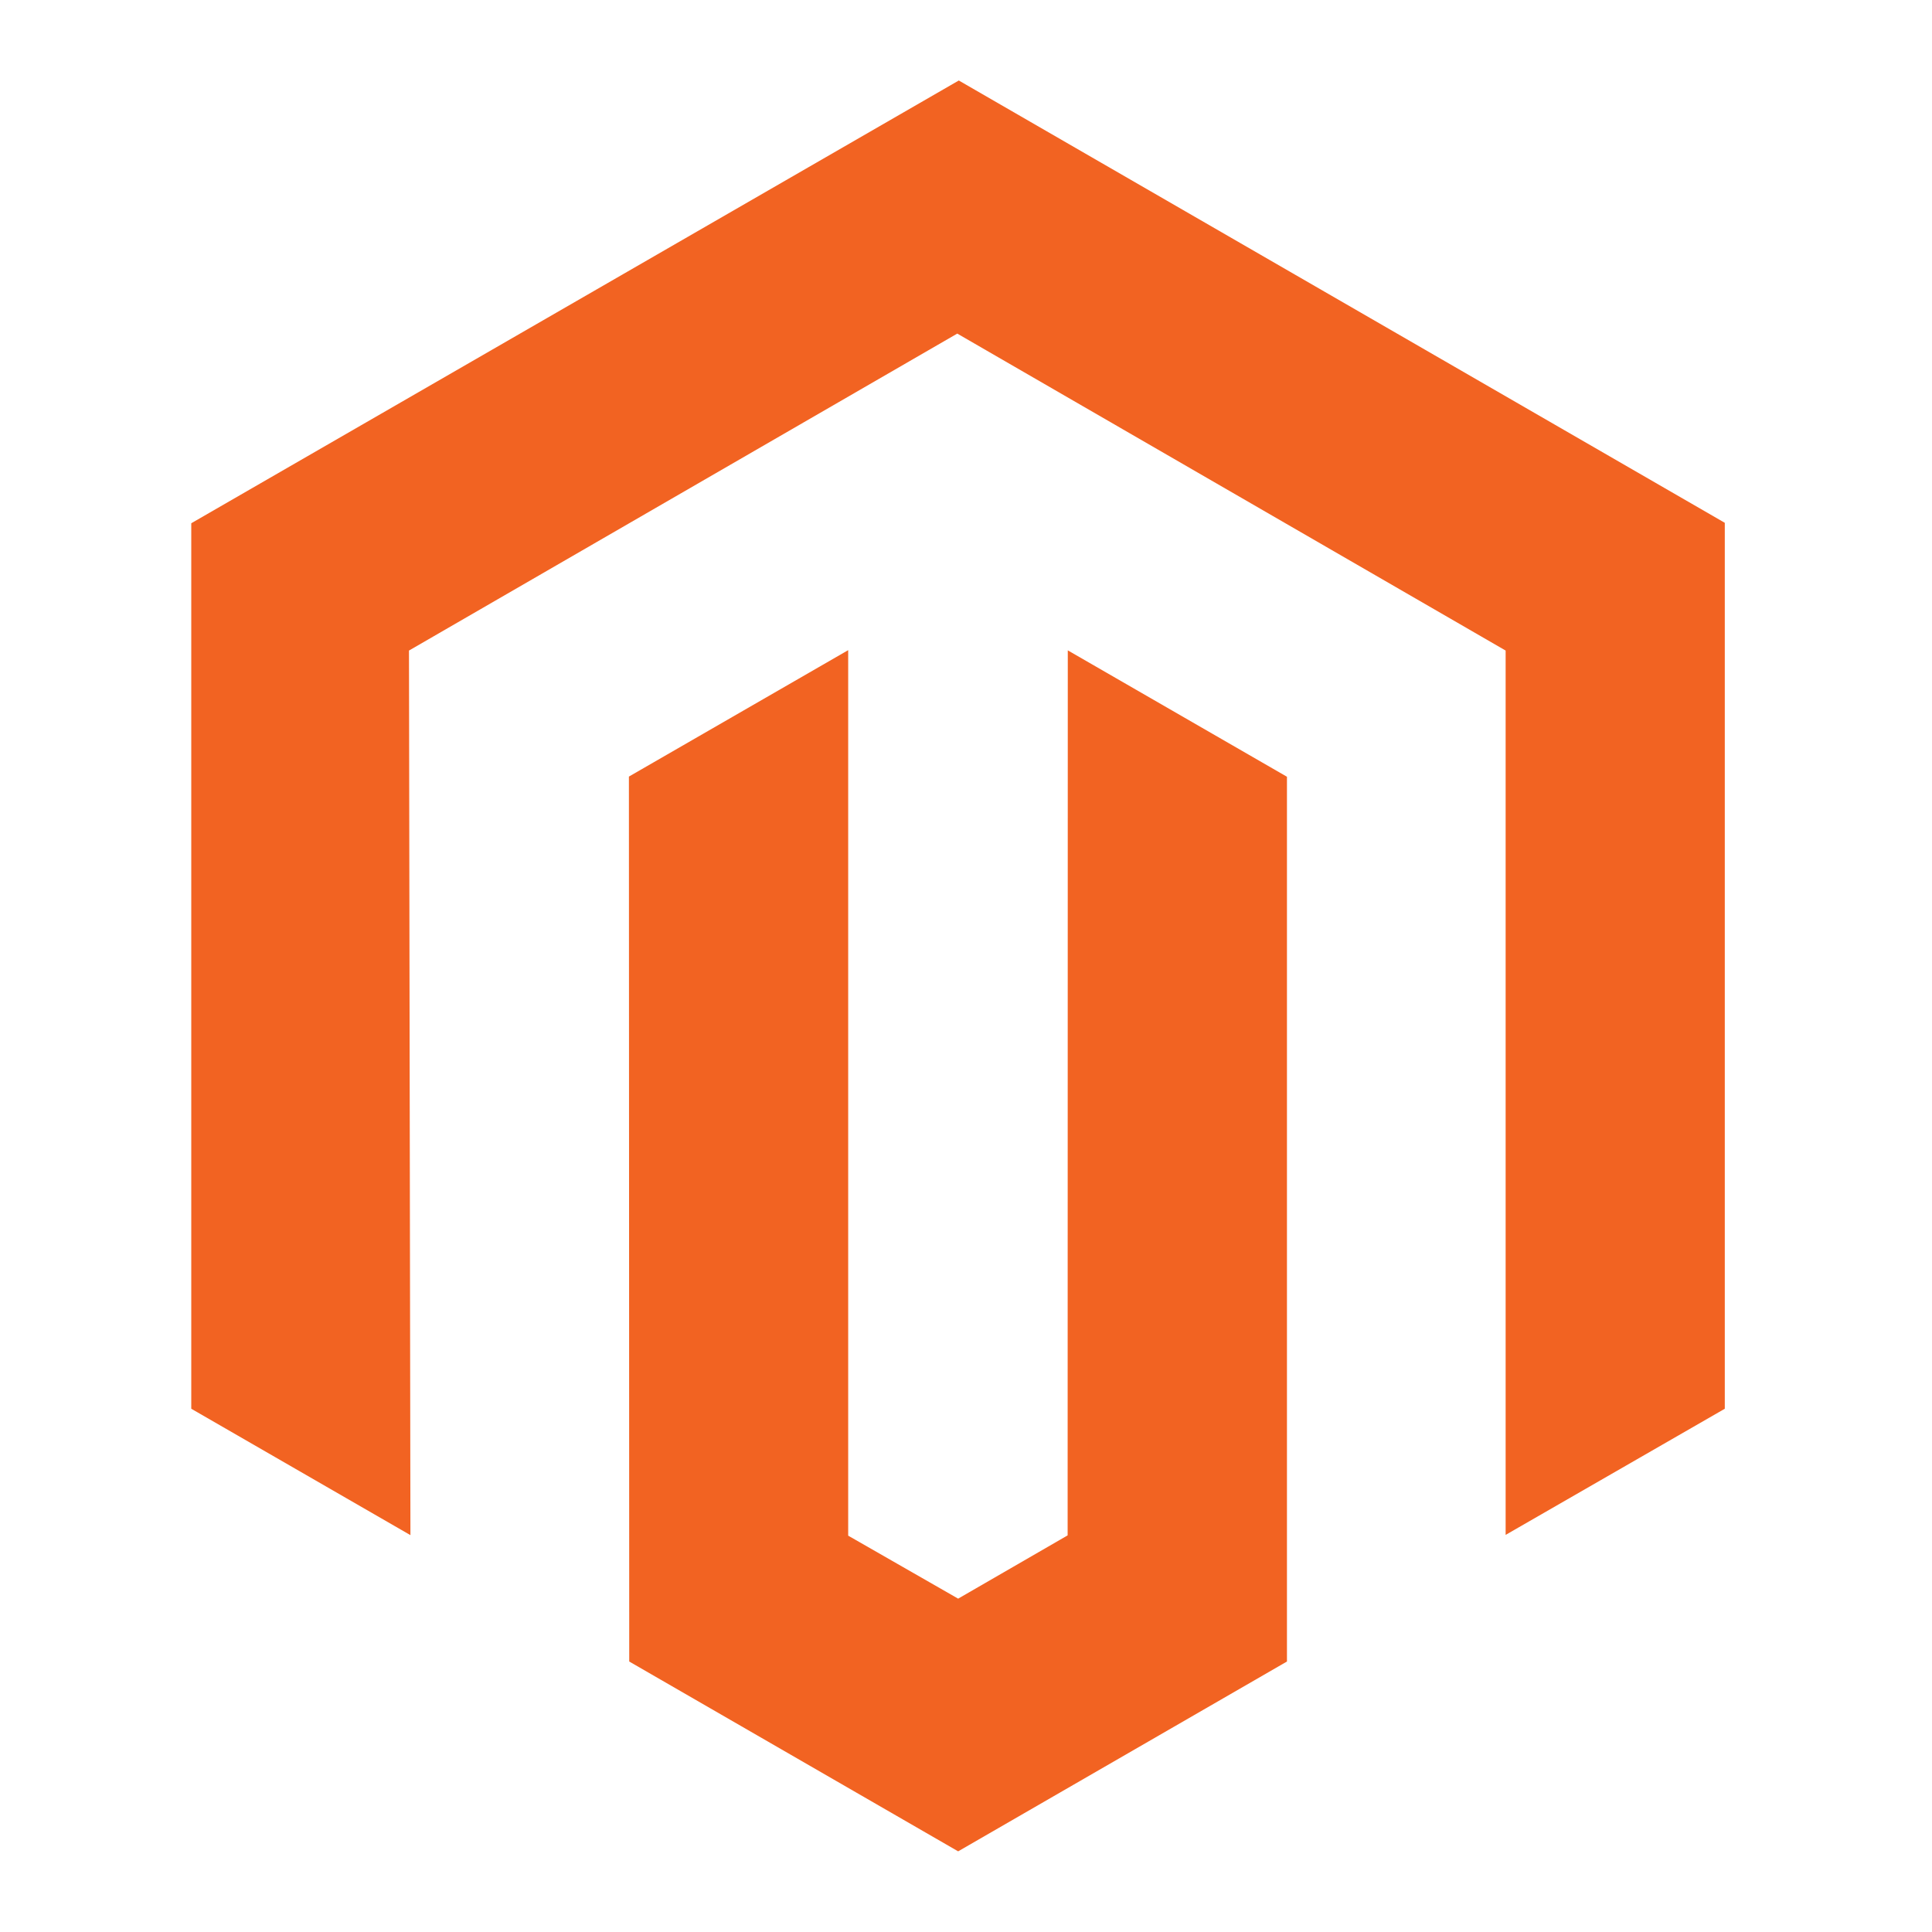
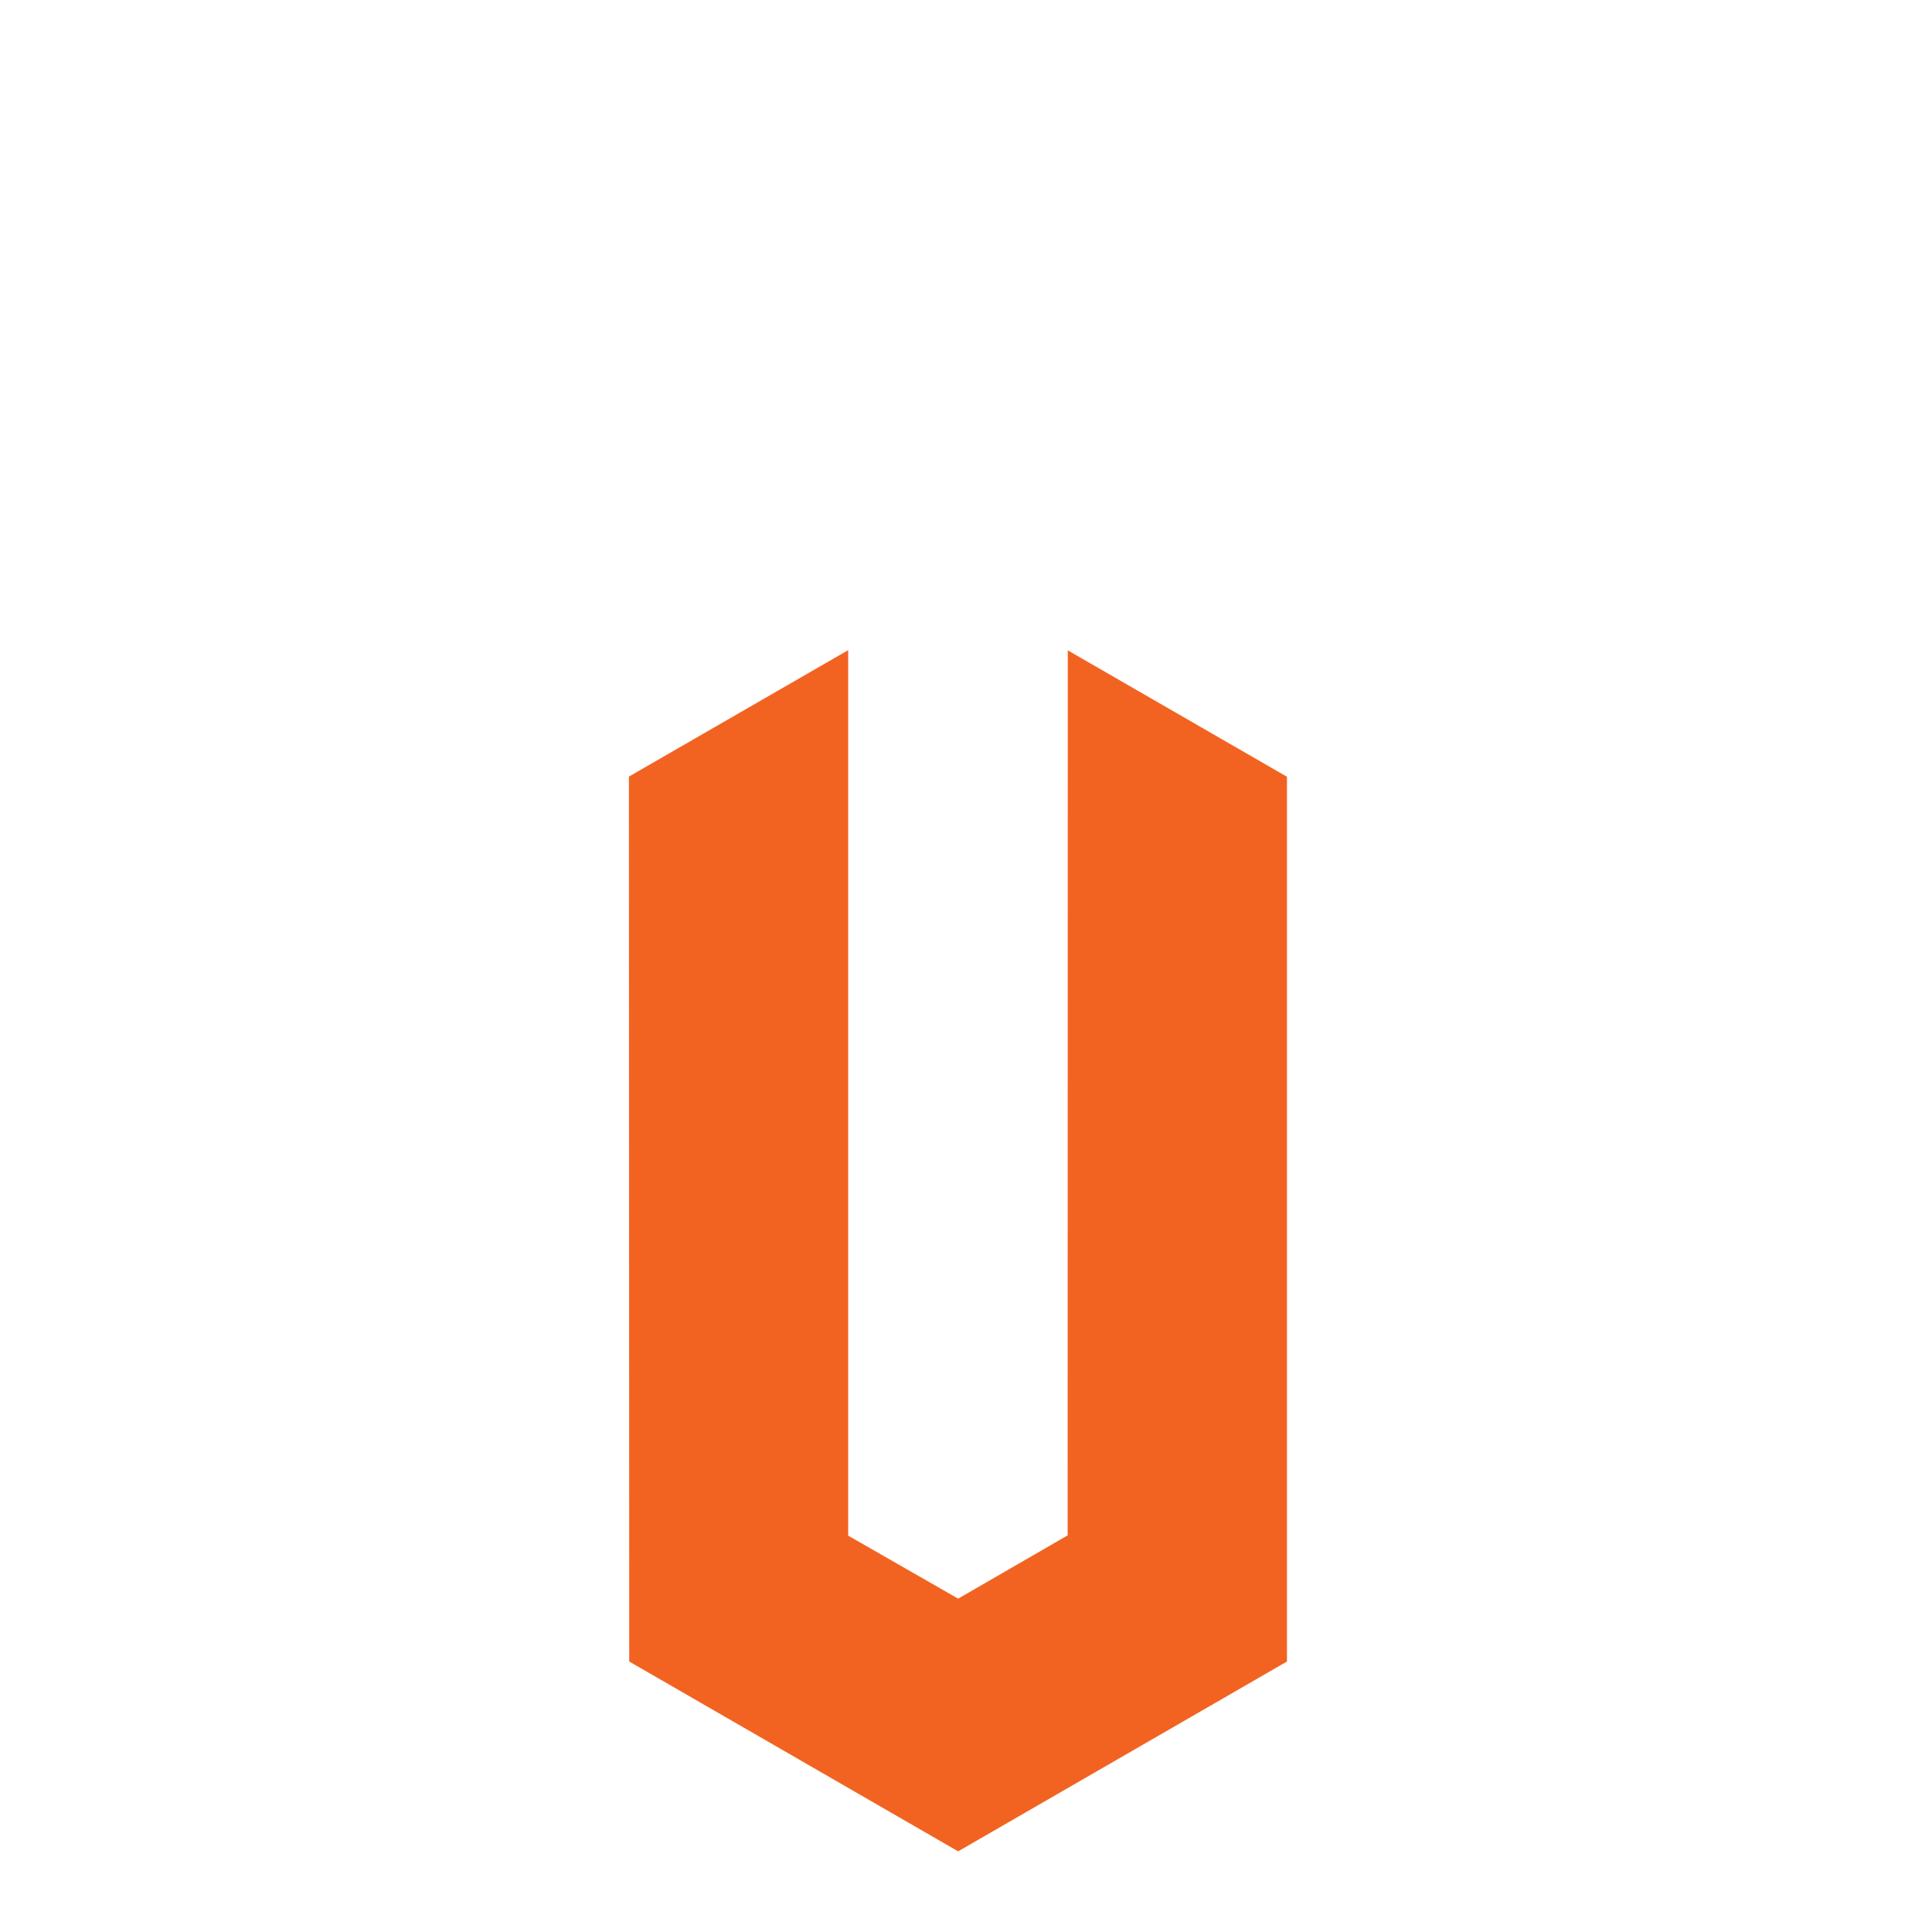
<svg xmlns="http://www.w3.org/2000/svg" width="48" height="48" viewBox="0 0 48 48">
  <g data-name="Group 69271">
-     <path data-name="Rectangle 1704" transform="translate(2 2)" style="fill:none" d="M0 0h44v44H0z" />
    <g data-name="Group 5312">
-       <path data-name="Path 6152" d="M19.069 0 0 11v22l5.445 3.14-.036-21.977 13.622-7.875 13.624 7.875v21.971L38.1 33V10.989z" style="fill:#f26322" transform="translate(4.752 2)" />
      <path data-name="Path 6153" d="m23.12 37.9-2.72 1.572-2.732-1.565v-22l-5.448 3.141.008 21.986L20.4 45.75l8.169-4.716V19.052l-5.445-3.14z" transform="translate(3.405 .246)" style="fill:#f26322" />
    </g>
    <path data-name="Rectangle 7806" style="fill:none" d="M0 0h48v48H0z" />
  </g>
</svg>